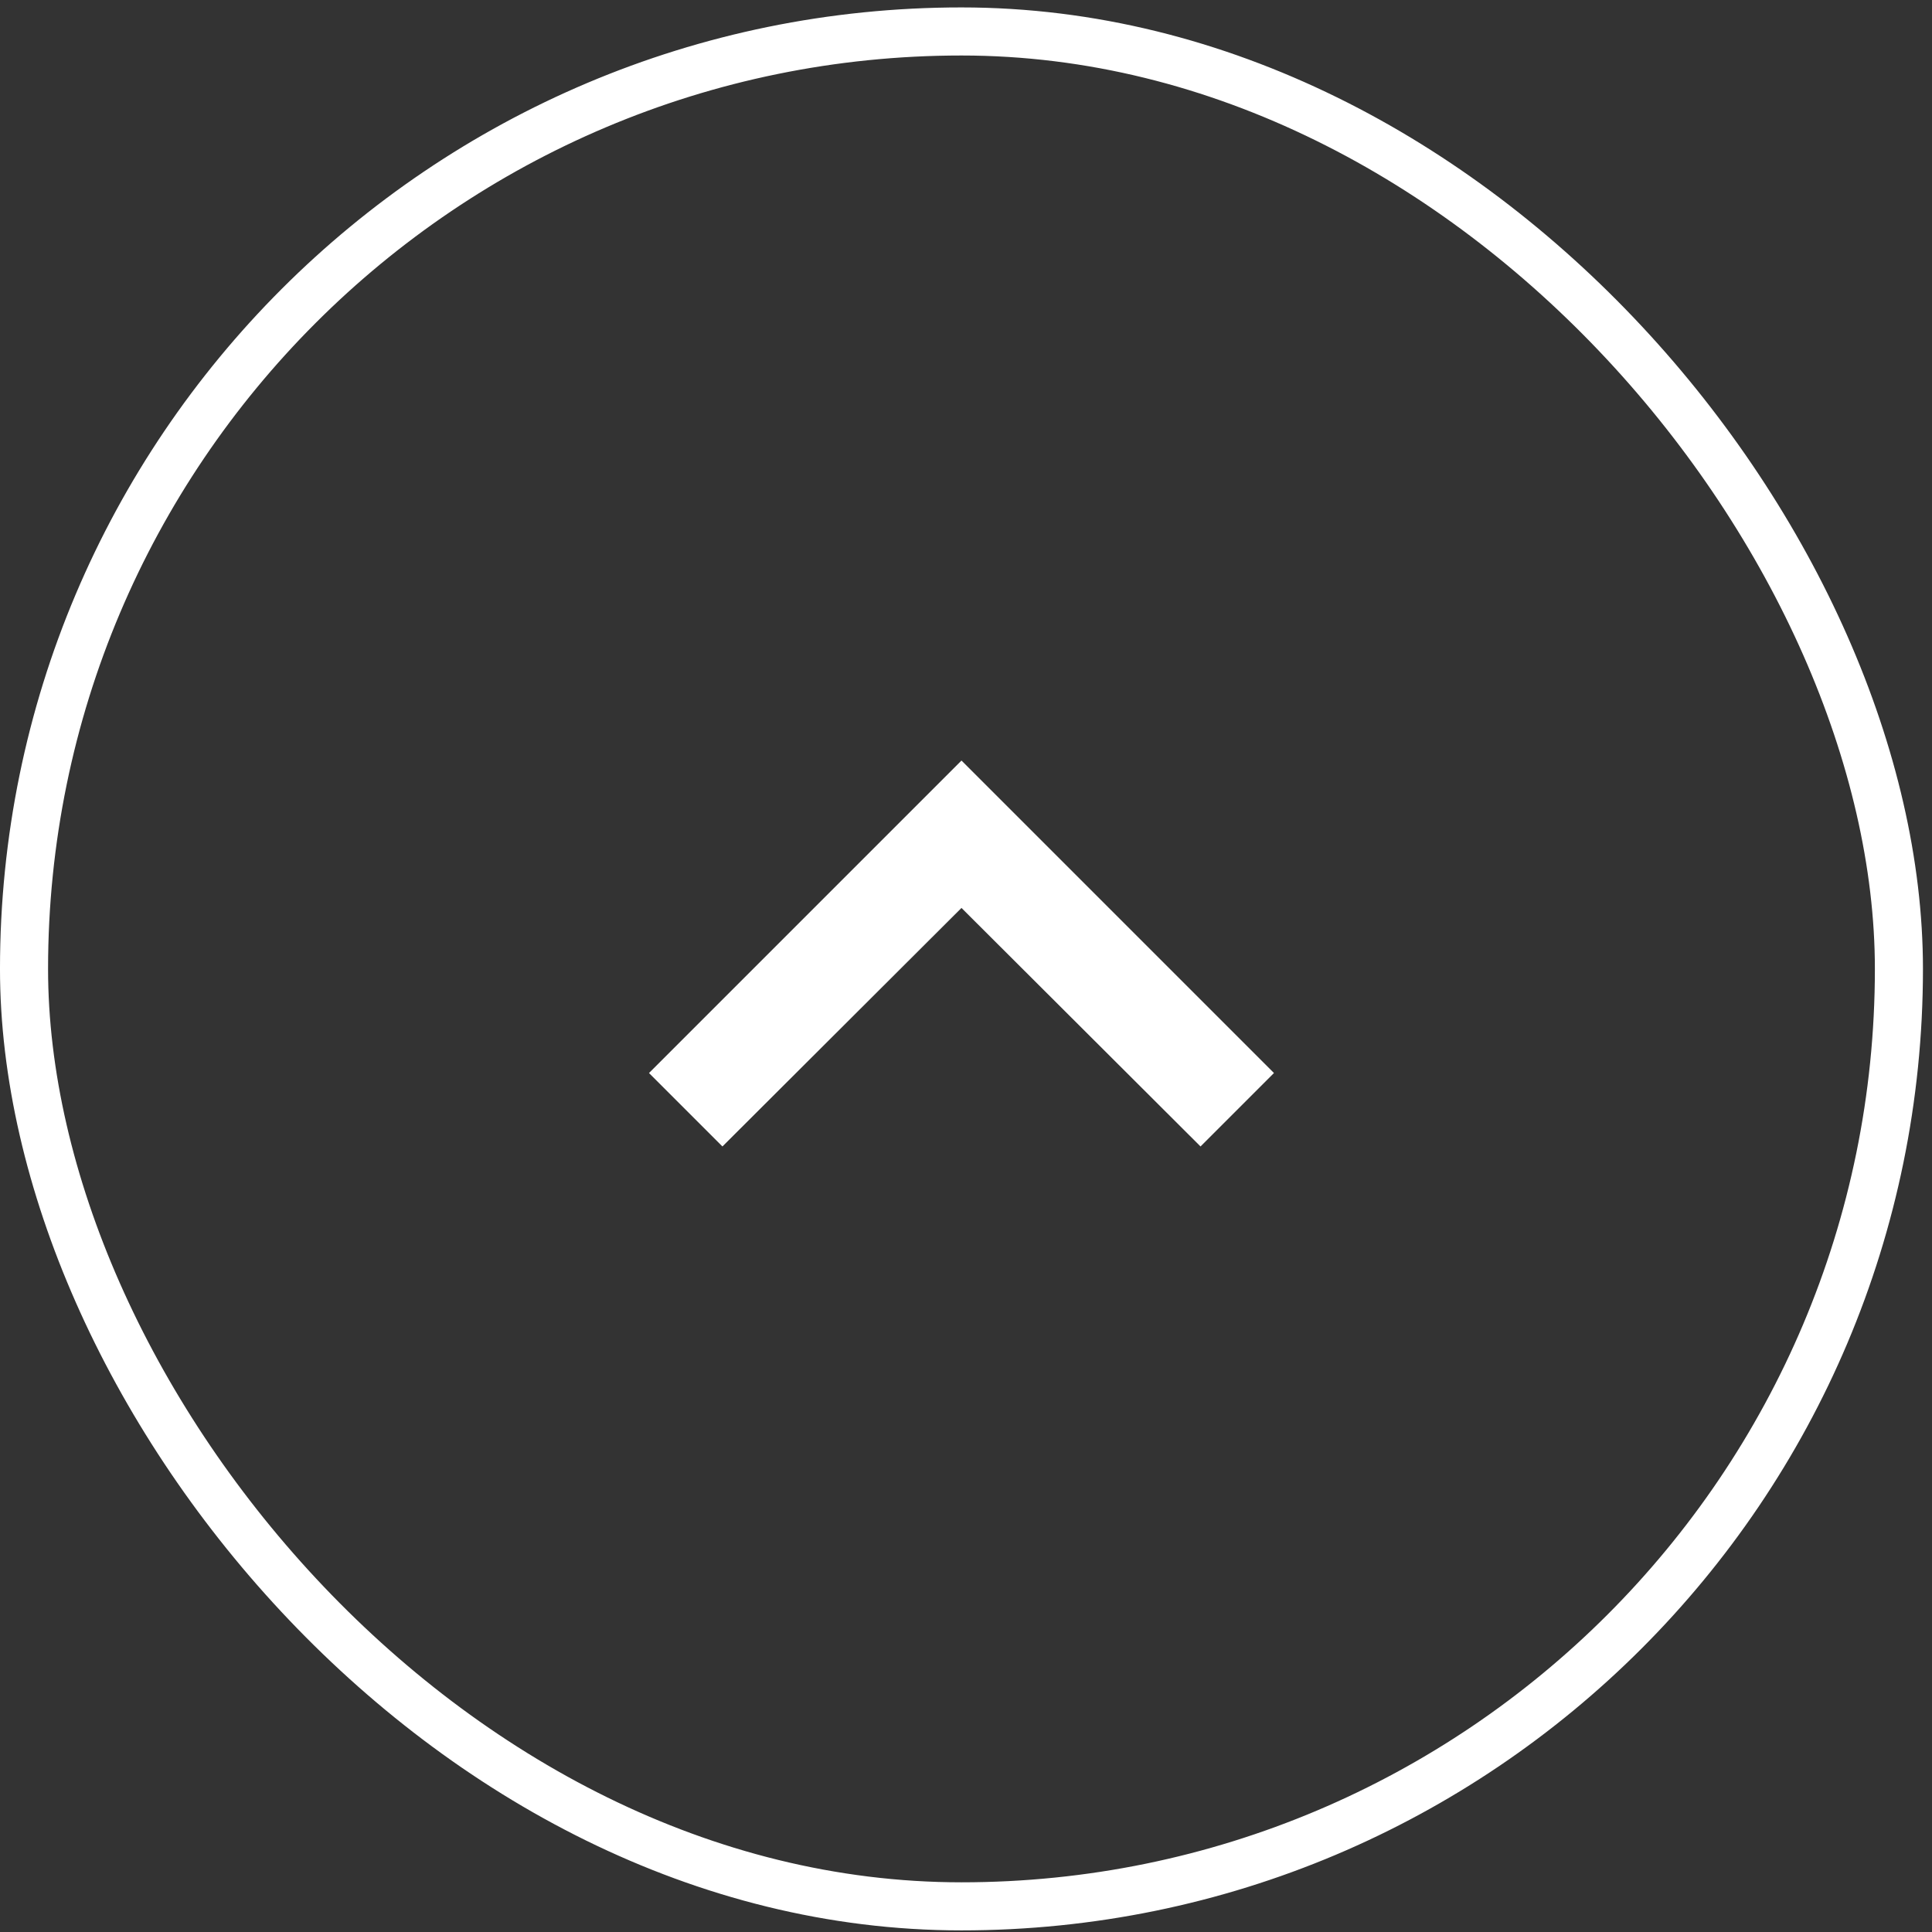
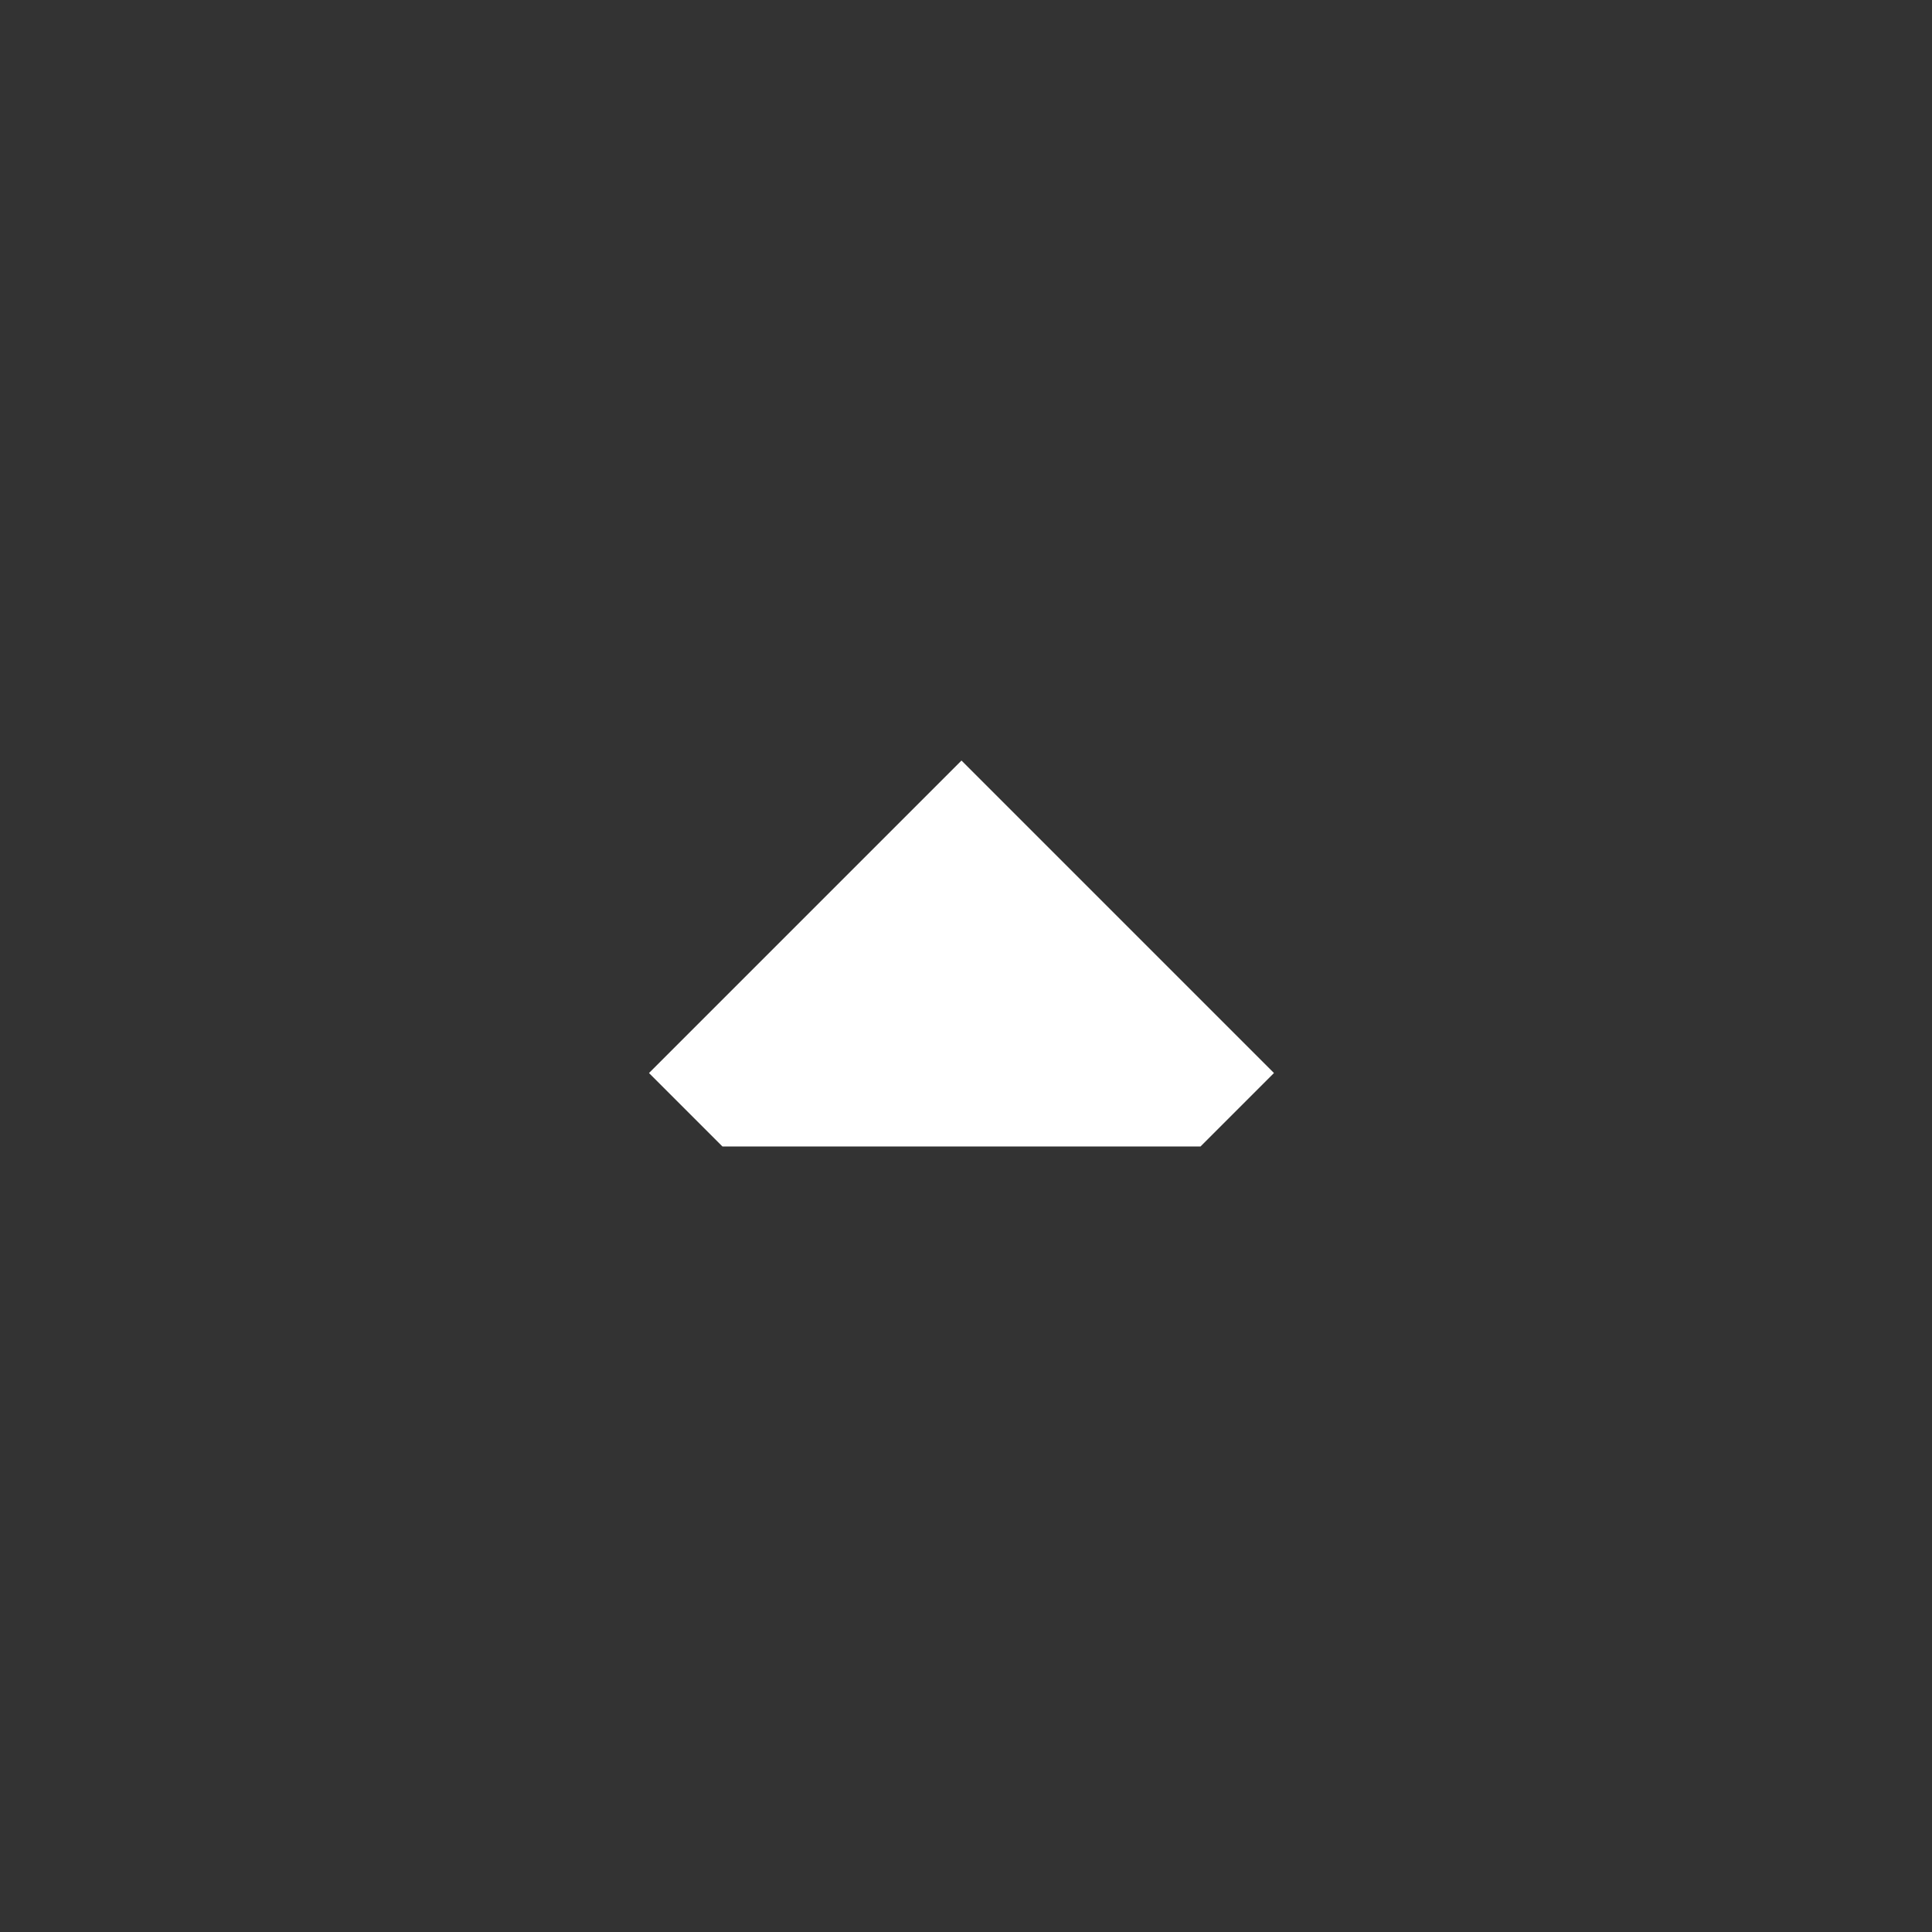
<svg xmlns="http://www.w3.org/2000/svg" width="130" height="130" viewBox="0 0 130 130" fill="none">
  <rect x="0" y="0" width="130" height="130" fill="#333333" stroke="none" />
-   <rect x="1.617" y="2.117" width="126.157" height="126.157" rx="63.078" stroke="white" stroke-width="3.235" />
-   <path d="M48.611 77.143L64.696 61.093L80.781 77.143L85.722 72.202L64.696 51.176L43.67 72.202L48.611 77.143Z" fill="white" />
+   <path d="M48.611 77.143L80.781 77.143L85.722 72.202L64.696 51.176L43.67 72.202L48.611 77.143Z" fill="white" />
</svg>